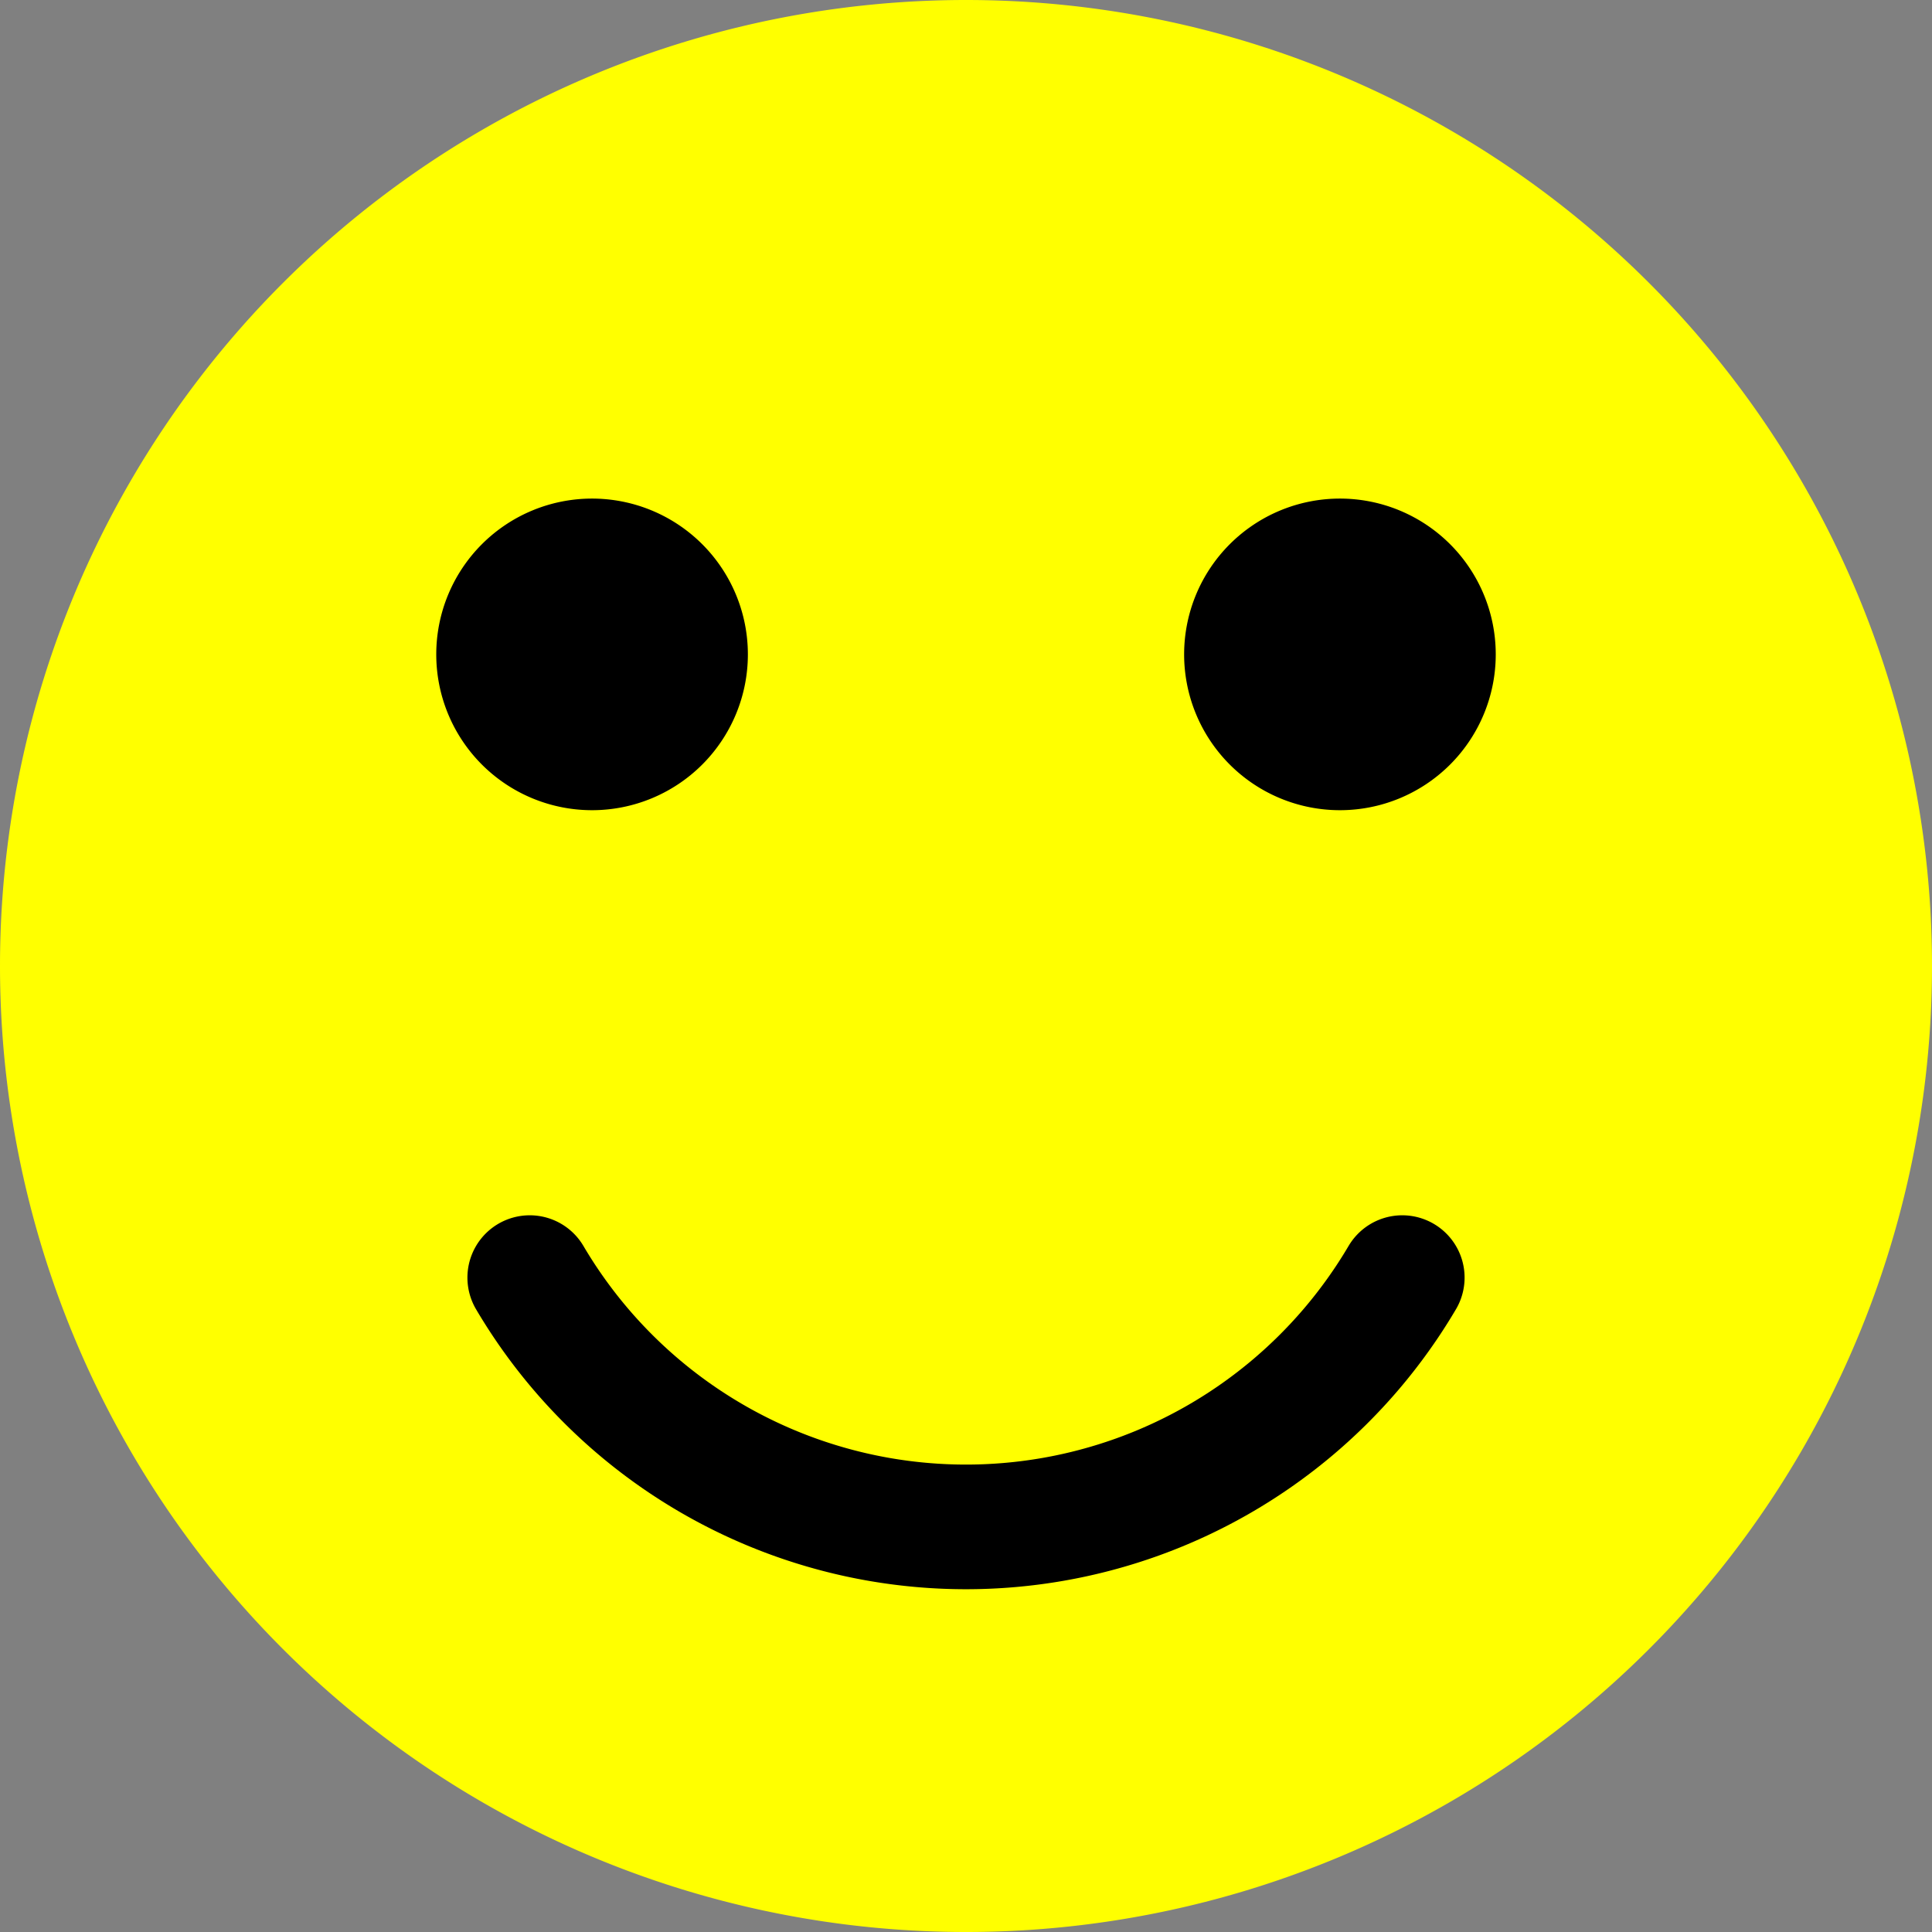
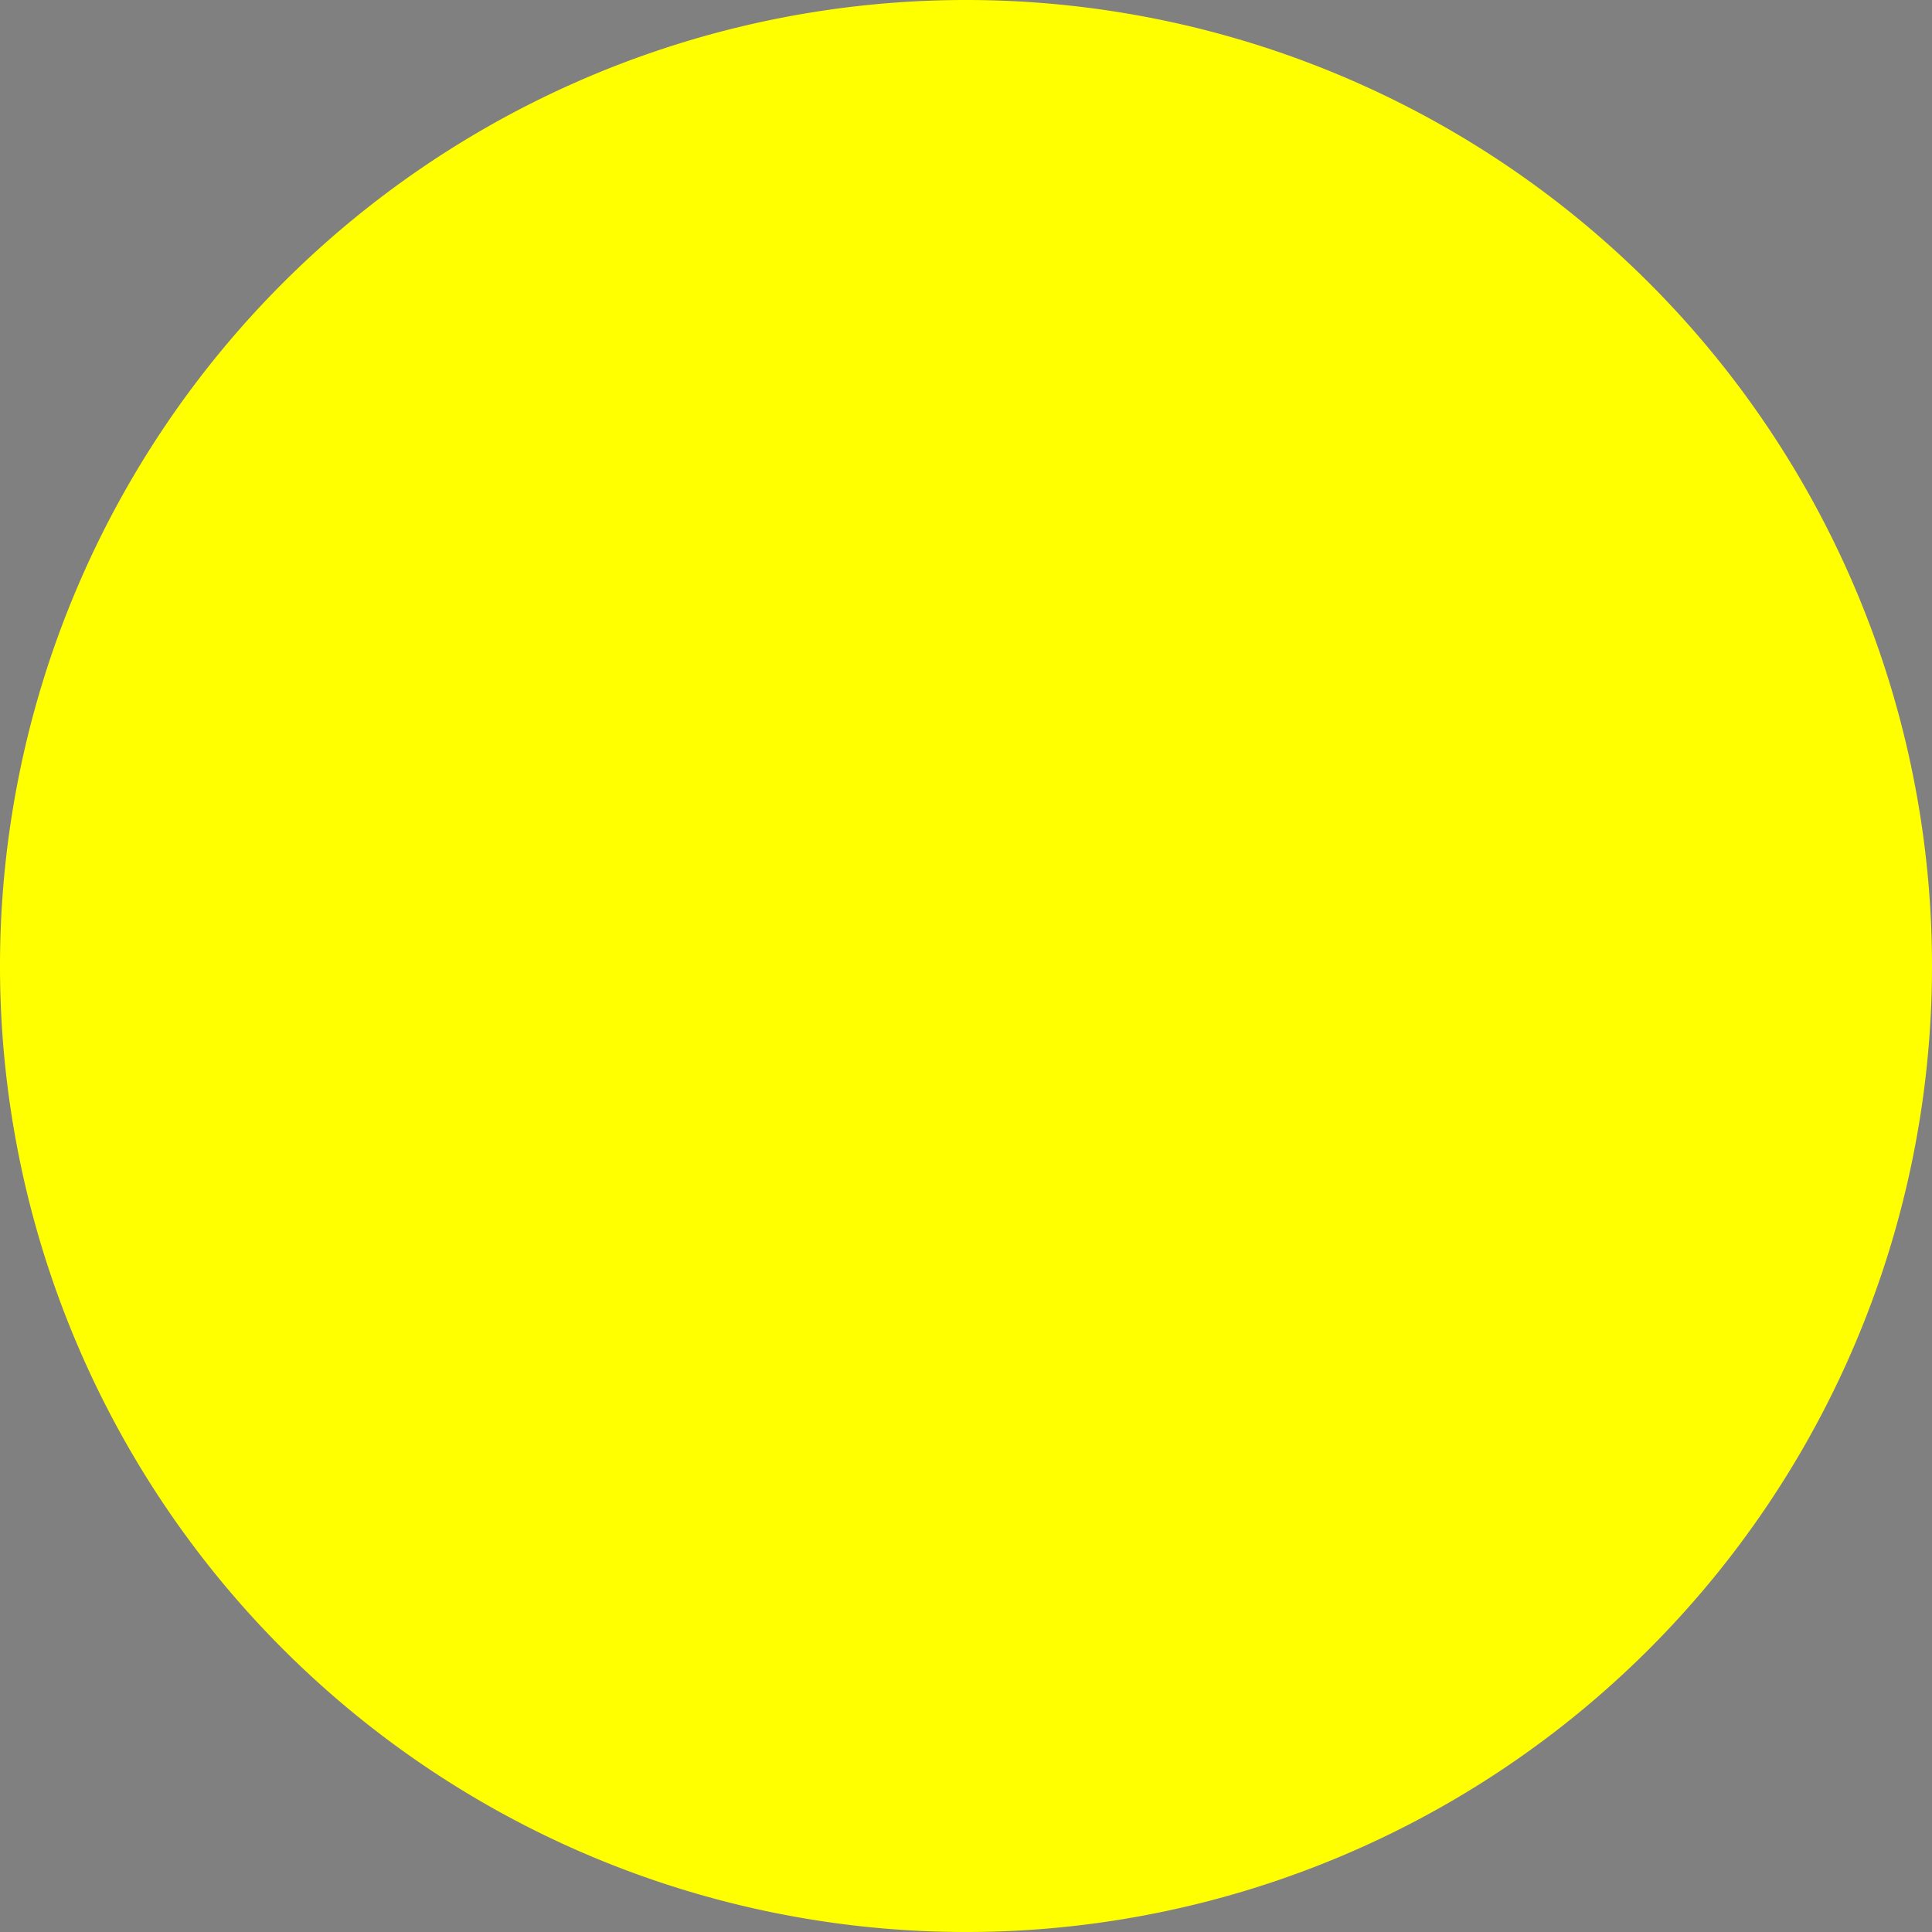
<svg xmlns="http://www.w3.org/2000/svg" id="svg19" width="3.937cm" height="3.937cm" version="1.1" viewBox="359 99 62 62">
  <rect x="359" y="99" width="62" height="62" fill="#808080" stroke="none" />
  <g id="Háttér">
    <g id="g10">
      <path id="ellipse4" d="m420 130a30 30 0 0 1-30 30 30 30 0 0 1-30-30 30 30 0 0 1 30-30 30 30 0 0 1 30 30z" fill="#ff0" stroke="#ff0" stroke-width="2" />
    </g>
-     <path id="ellipse12" d="m382 120a4 4 0 0 1-4 4 4 4 0 0 1-4-4 4 4 0 0 1 4-4 4 4 0 0 1 4 4z" stroke="#000" stroke-width="2" />
-     <path id="ellipse14" d="m406 120a4 4 0 0 1-4 4 4 4 0 0 1-4-4 4 4 0 0 1 4-4 4 4 0 0 1 4 4z" stroke="#000" stroke-width="2" />
-     <path id="path16" d="m376 140a16.25 16.25 0 0 0 28 0" fill="none" stroke="#000" stroke-linecap="round" stroke-width="4" />
  </g>
</svg>